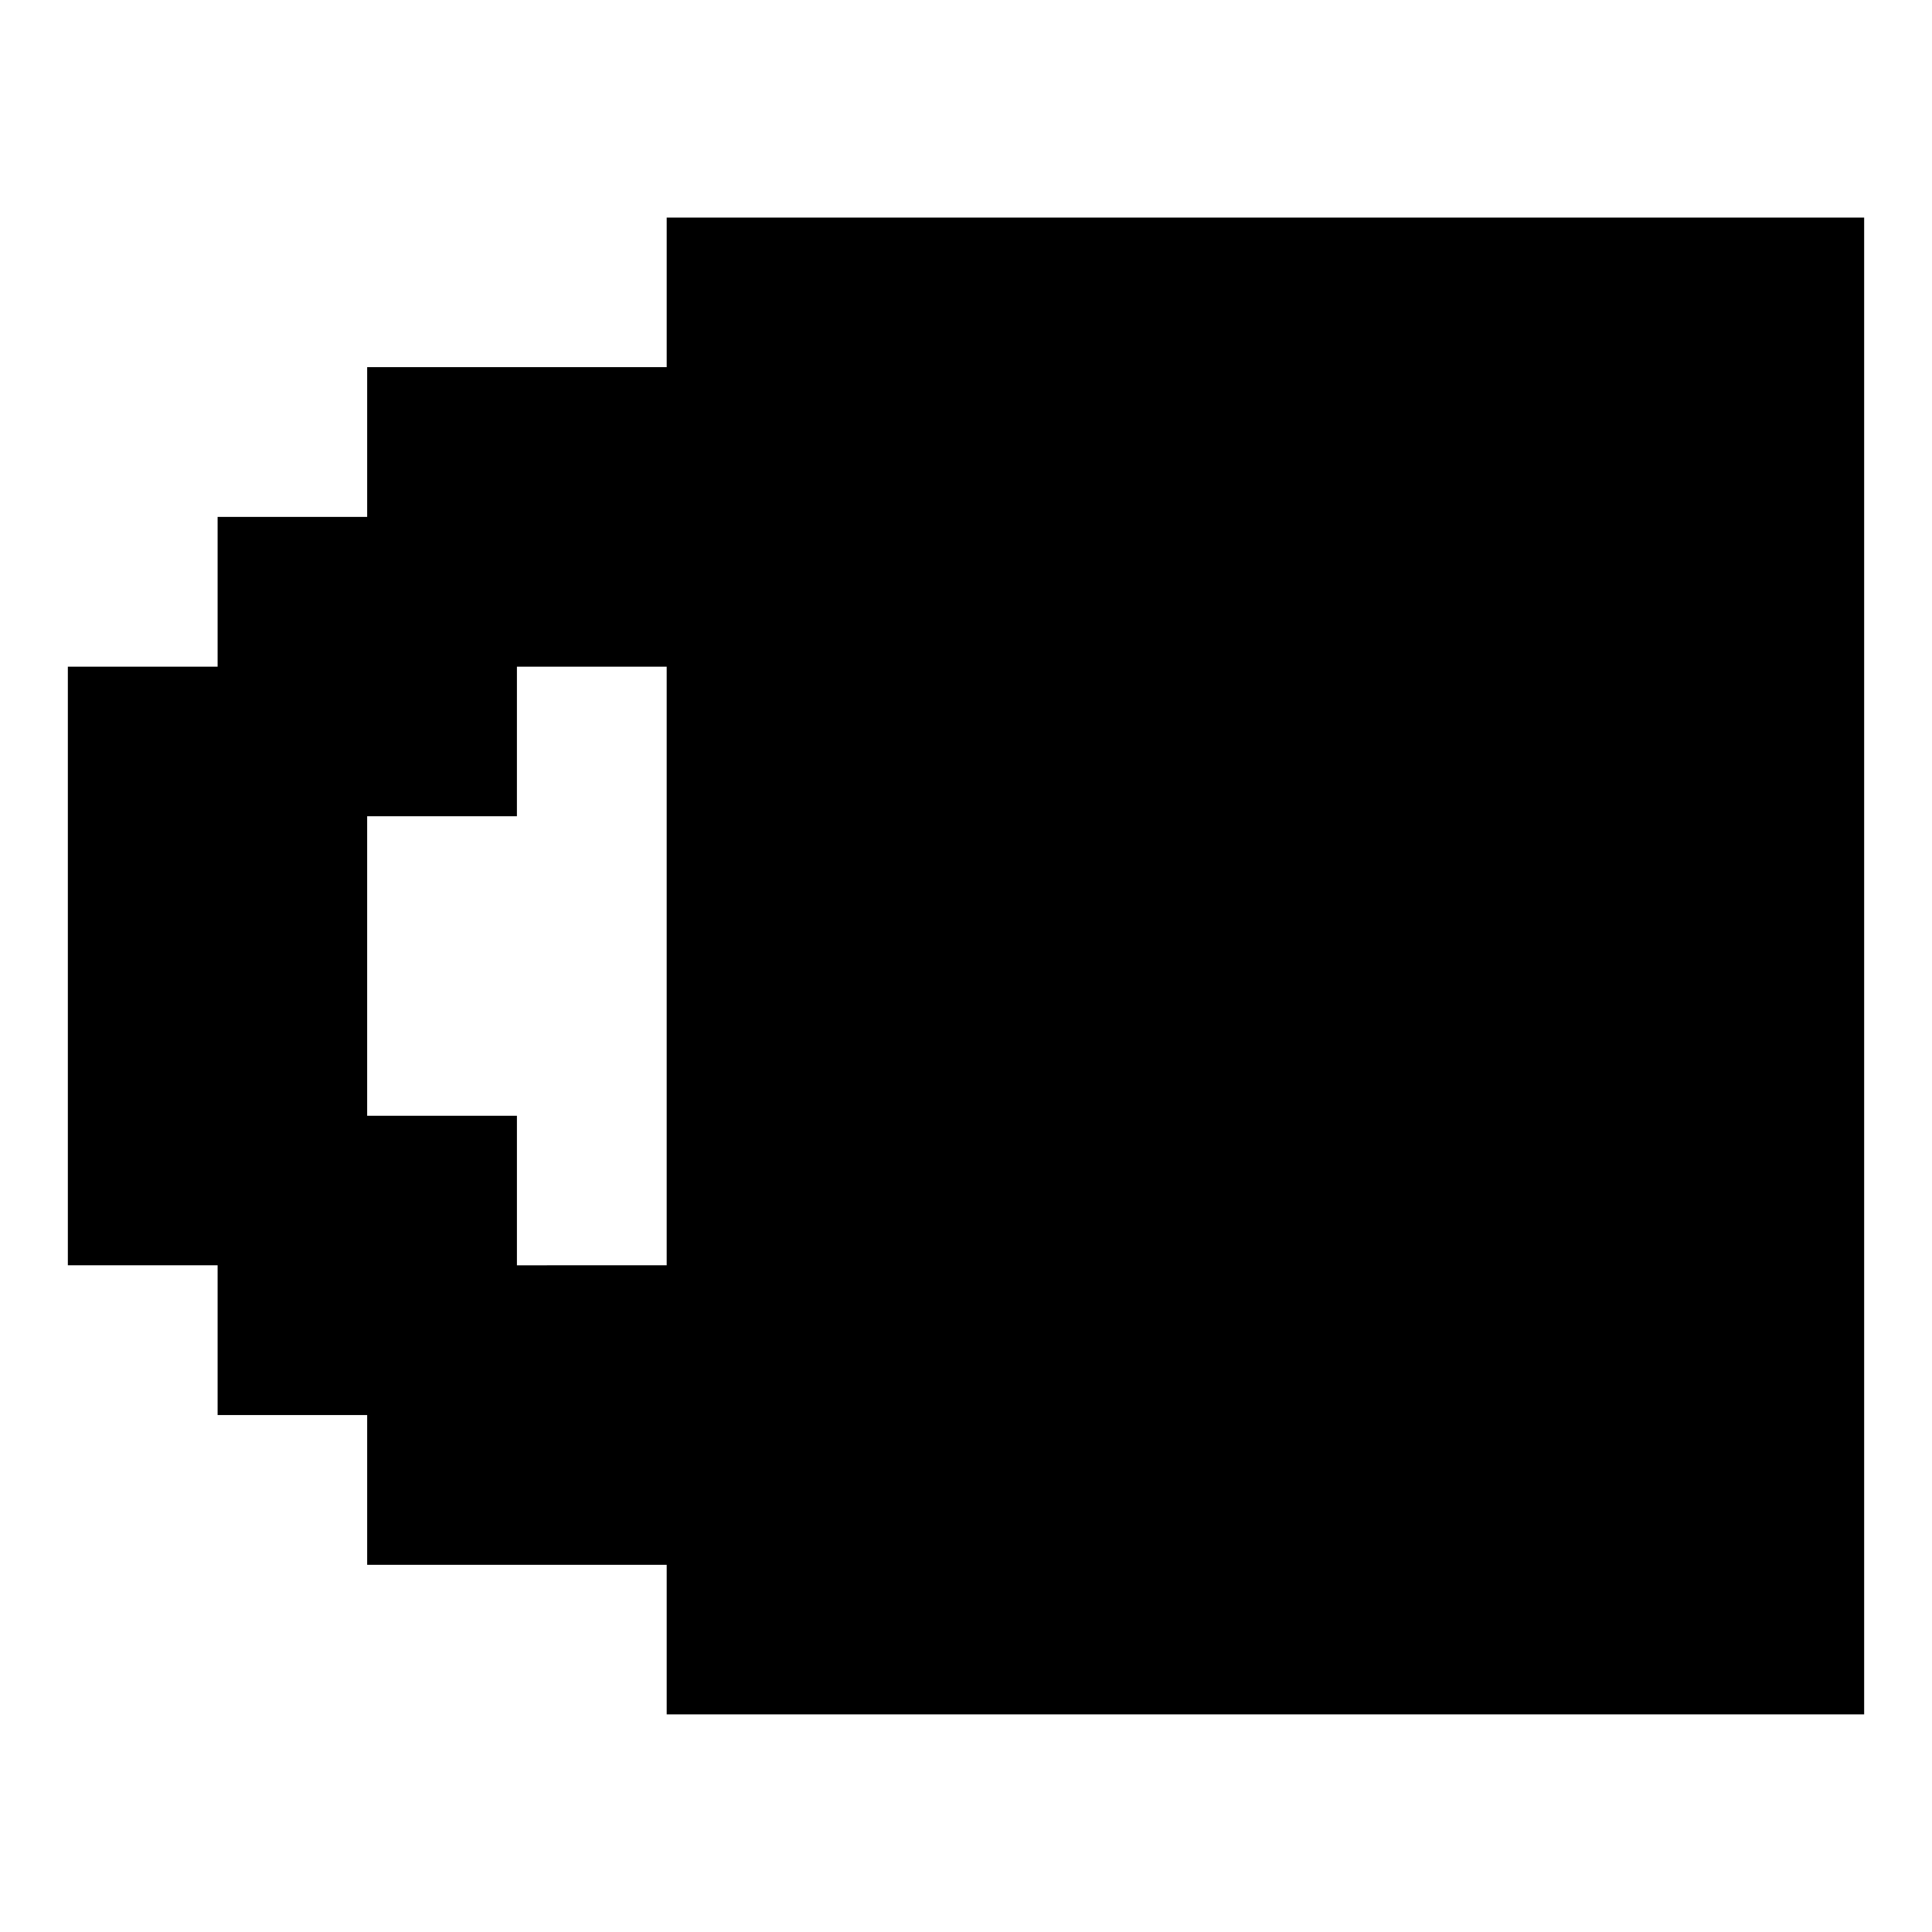
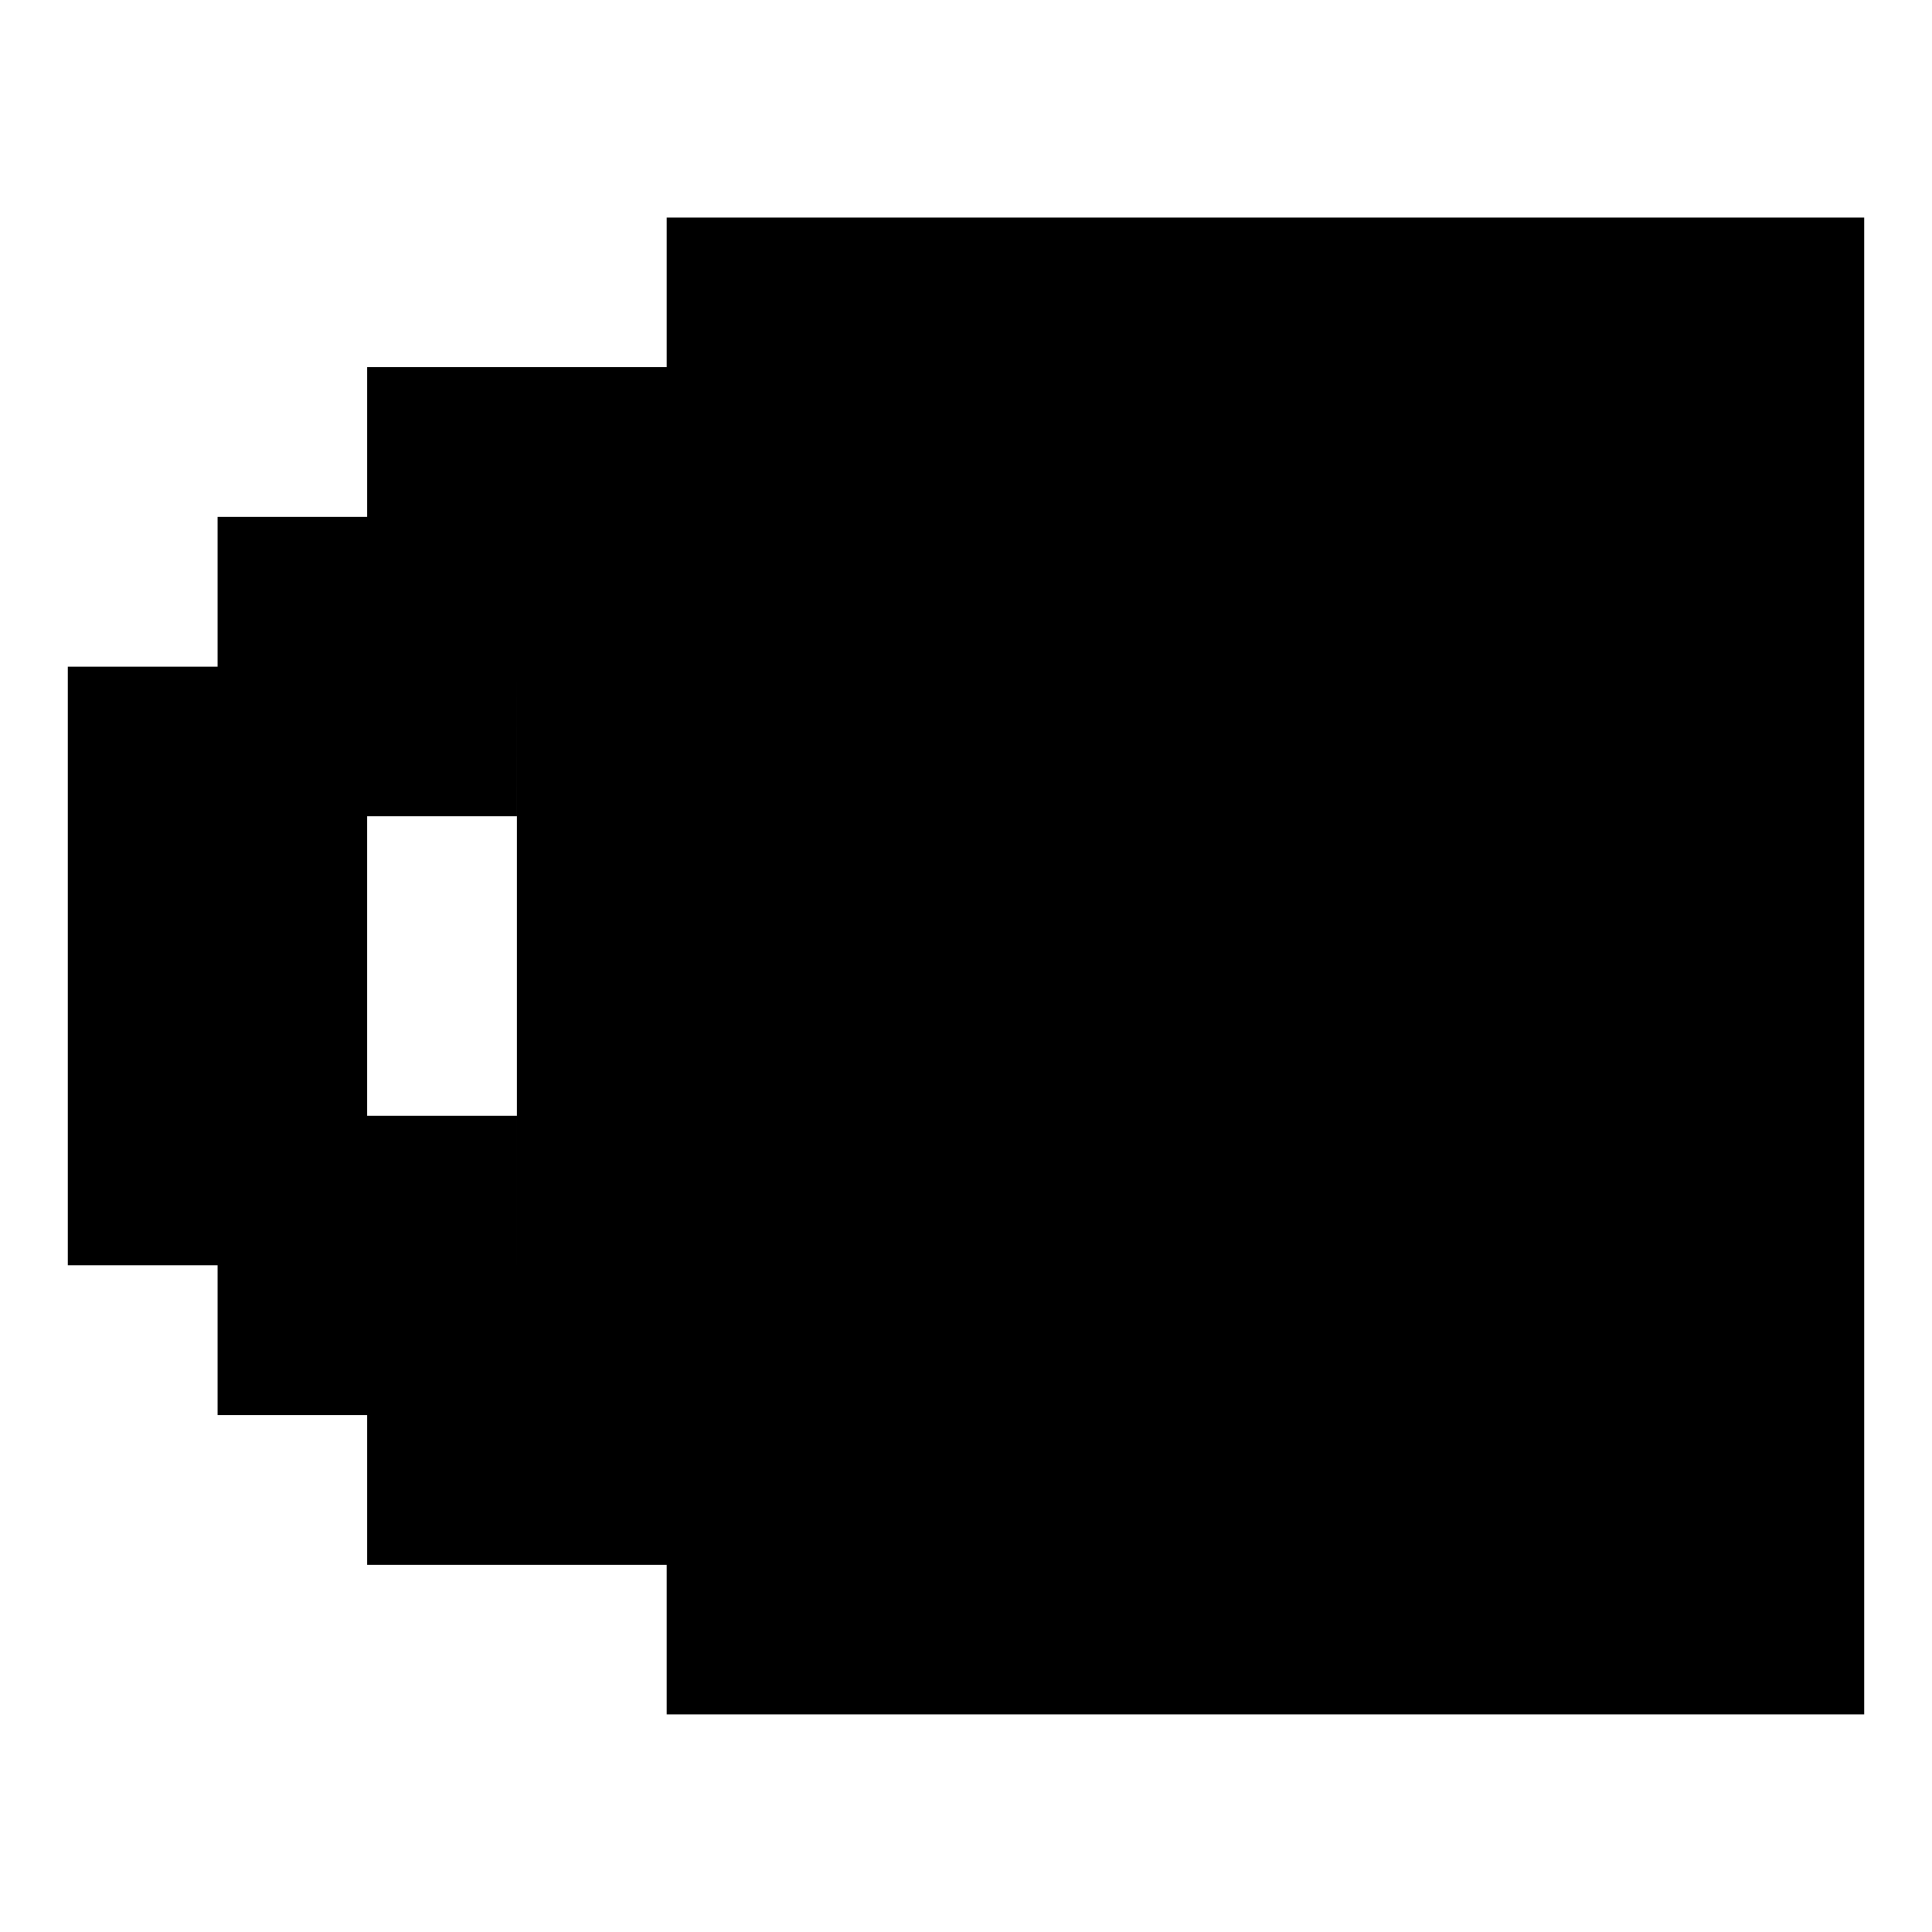
<svg xmlns="http://www.w3.org/2000/svg" fill="#000000" width="800px" height="800px" version="1.1" viewBox="144 144 512 512">
-   <path d="m558.7 201.66h-238.02v39.633h-79.379v39.688l-39.633 0.004v39.688h-39.688v158.64h39.688v39.688h39.633v39.688l79.379 0.004v39.633h317.34v-396.67zm-277.71 277.66v-39.633h-39.691v-79.379h39.688l0.004-39.633h39.688v158.64z" />
+   <path d="m558.7 201.66h-238.02v39.633h-79.379v39.688l-39.633 0.004v39.688h-39.688v158.64h39.688v39.688h39.633v39.688l79.379 0.004v39.633h317.34v-396.67zm-277.71 277.66v-39.633h-39.691v-79.379h39.688l0.004-39.633v158.64z" />
</svg>